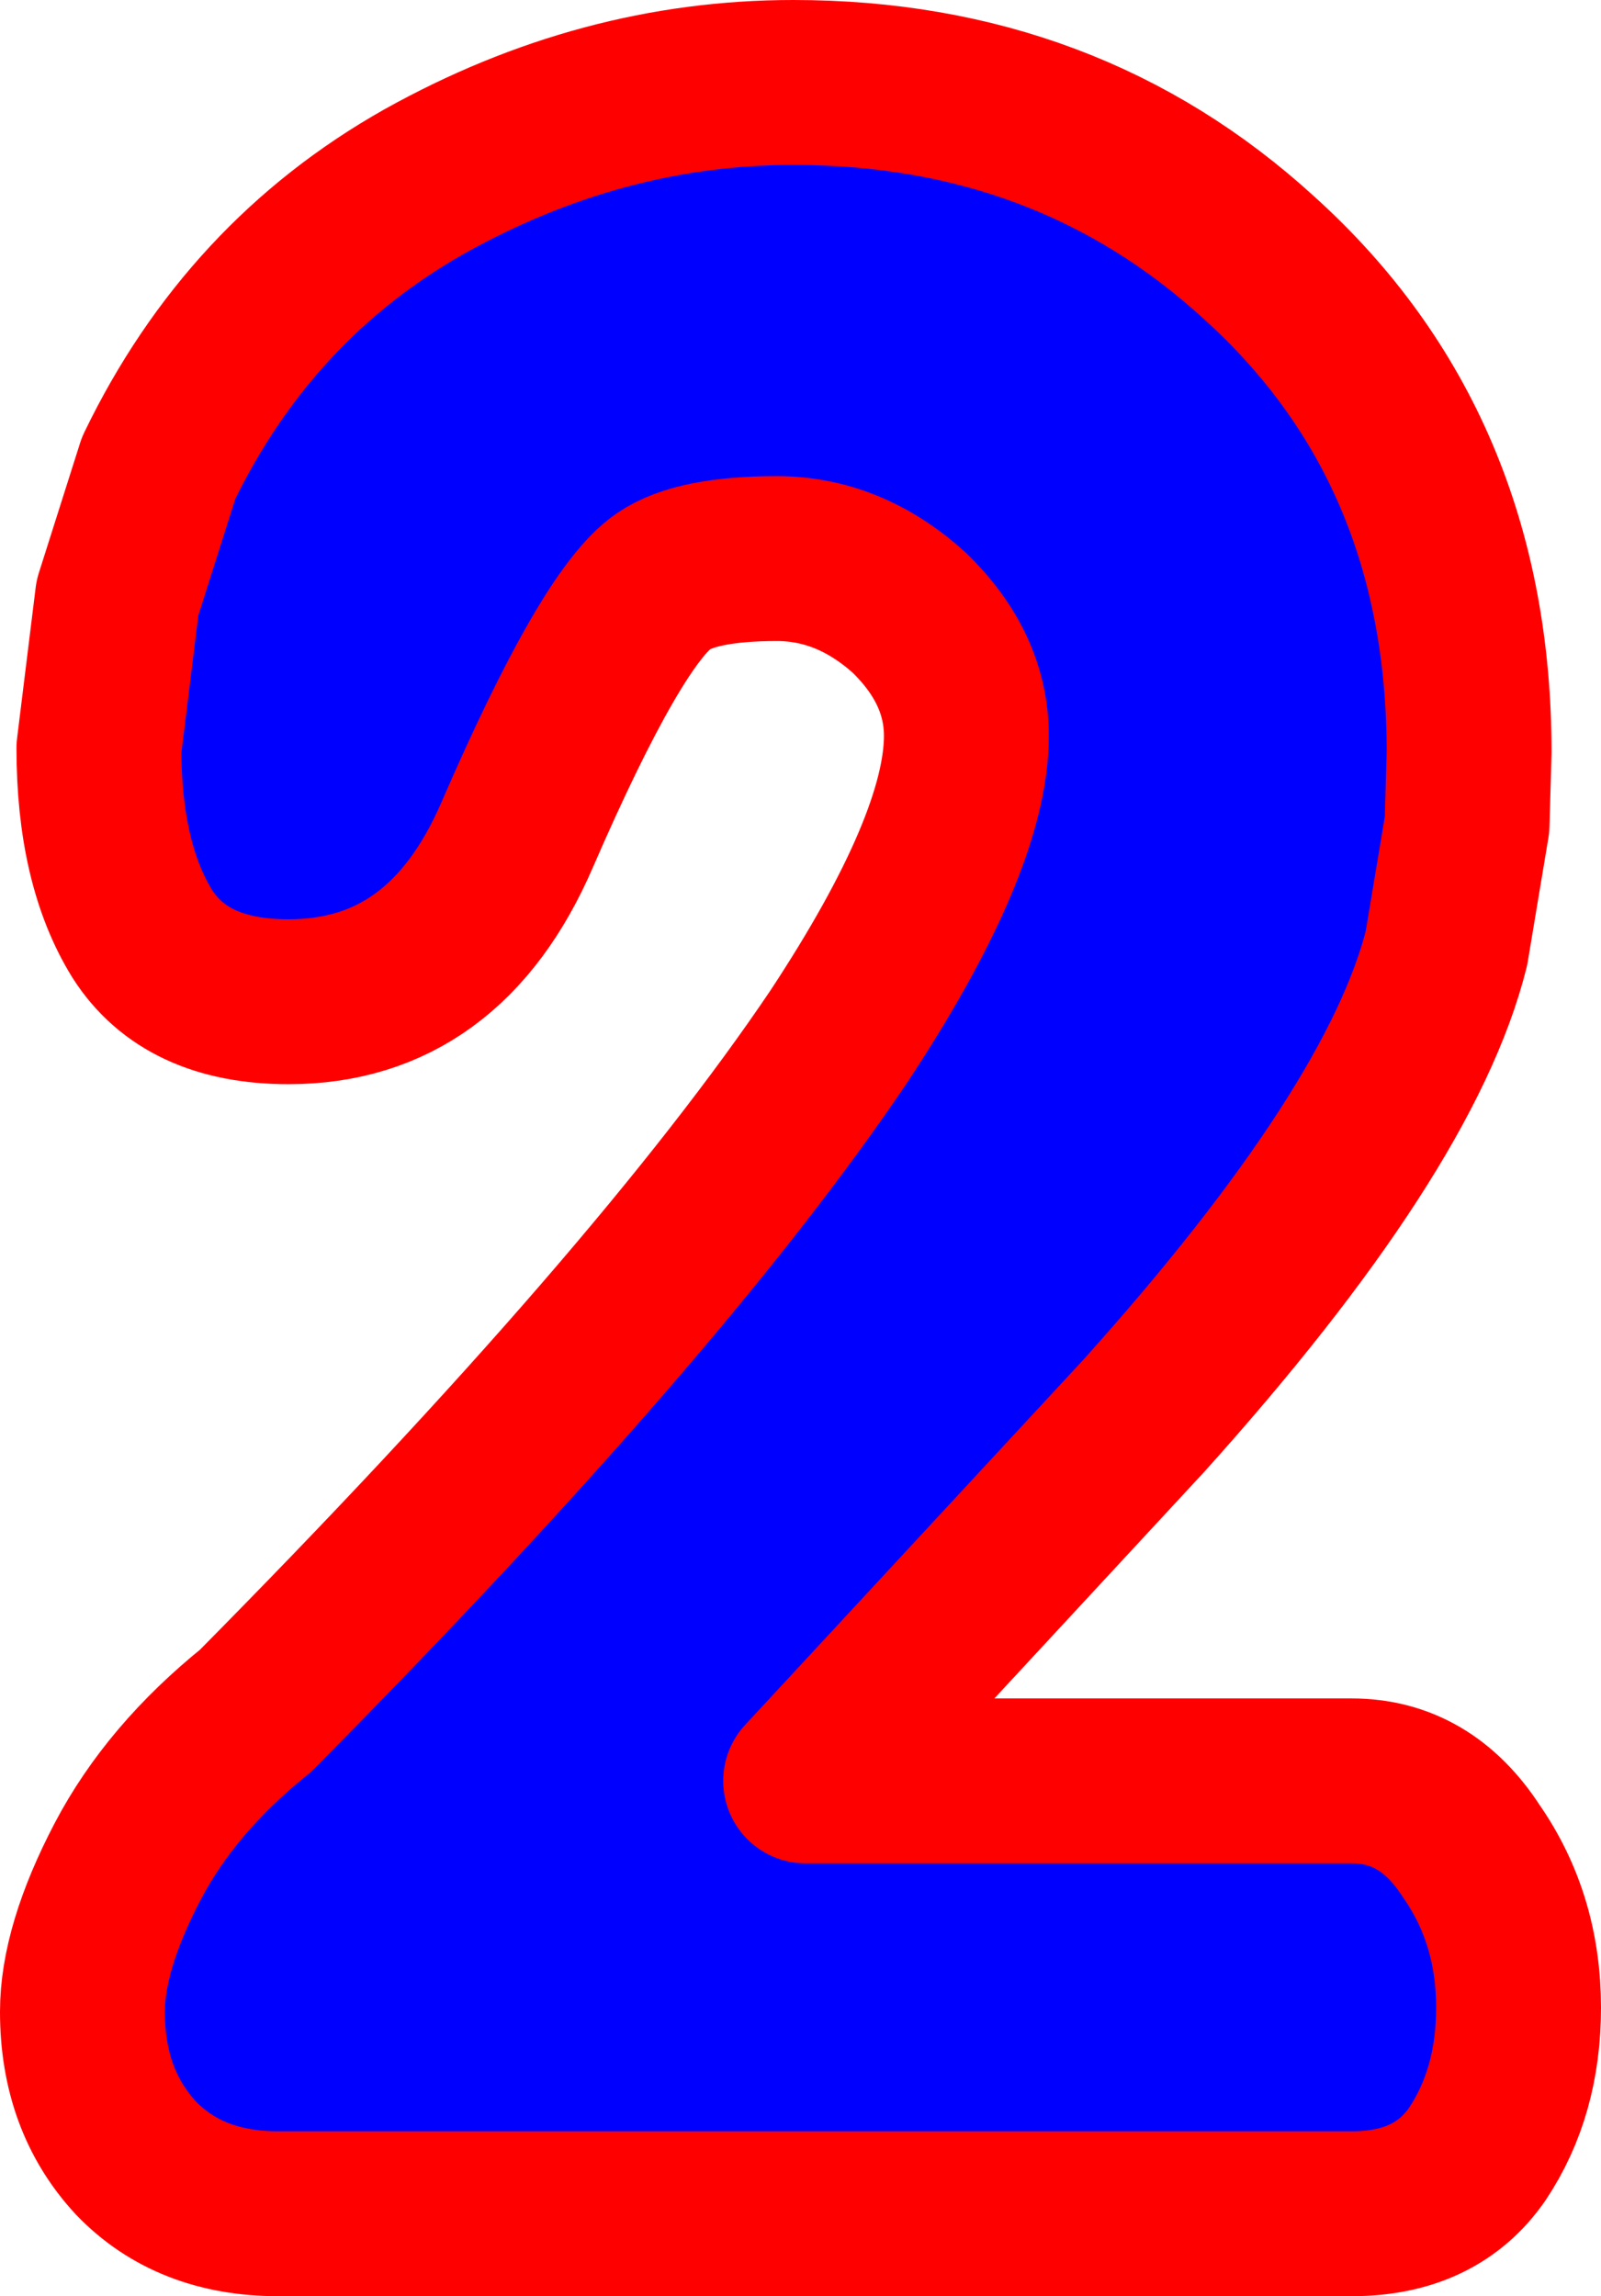
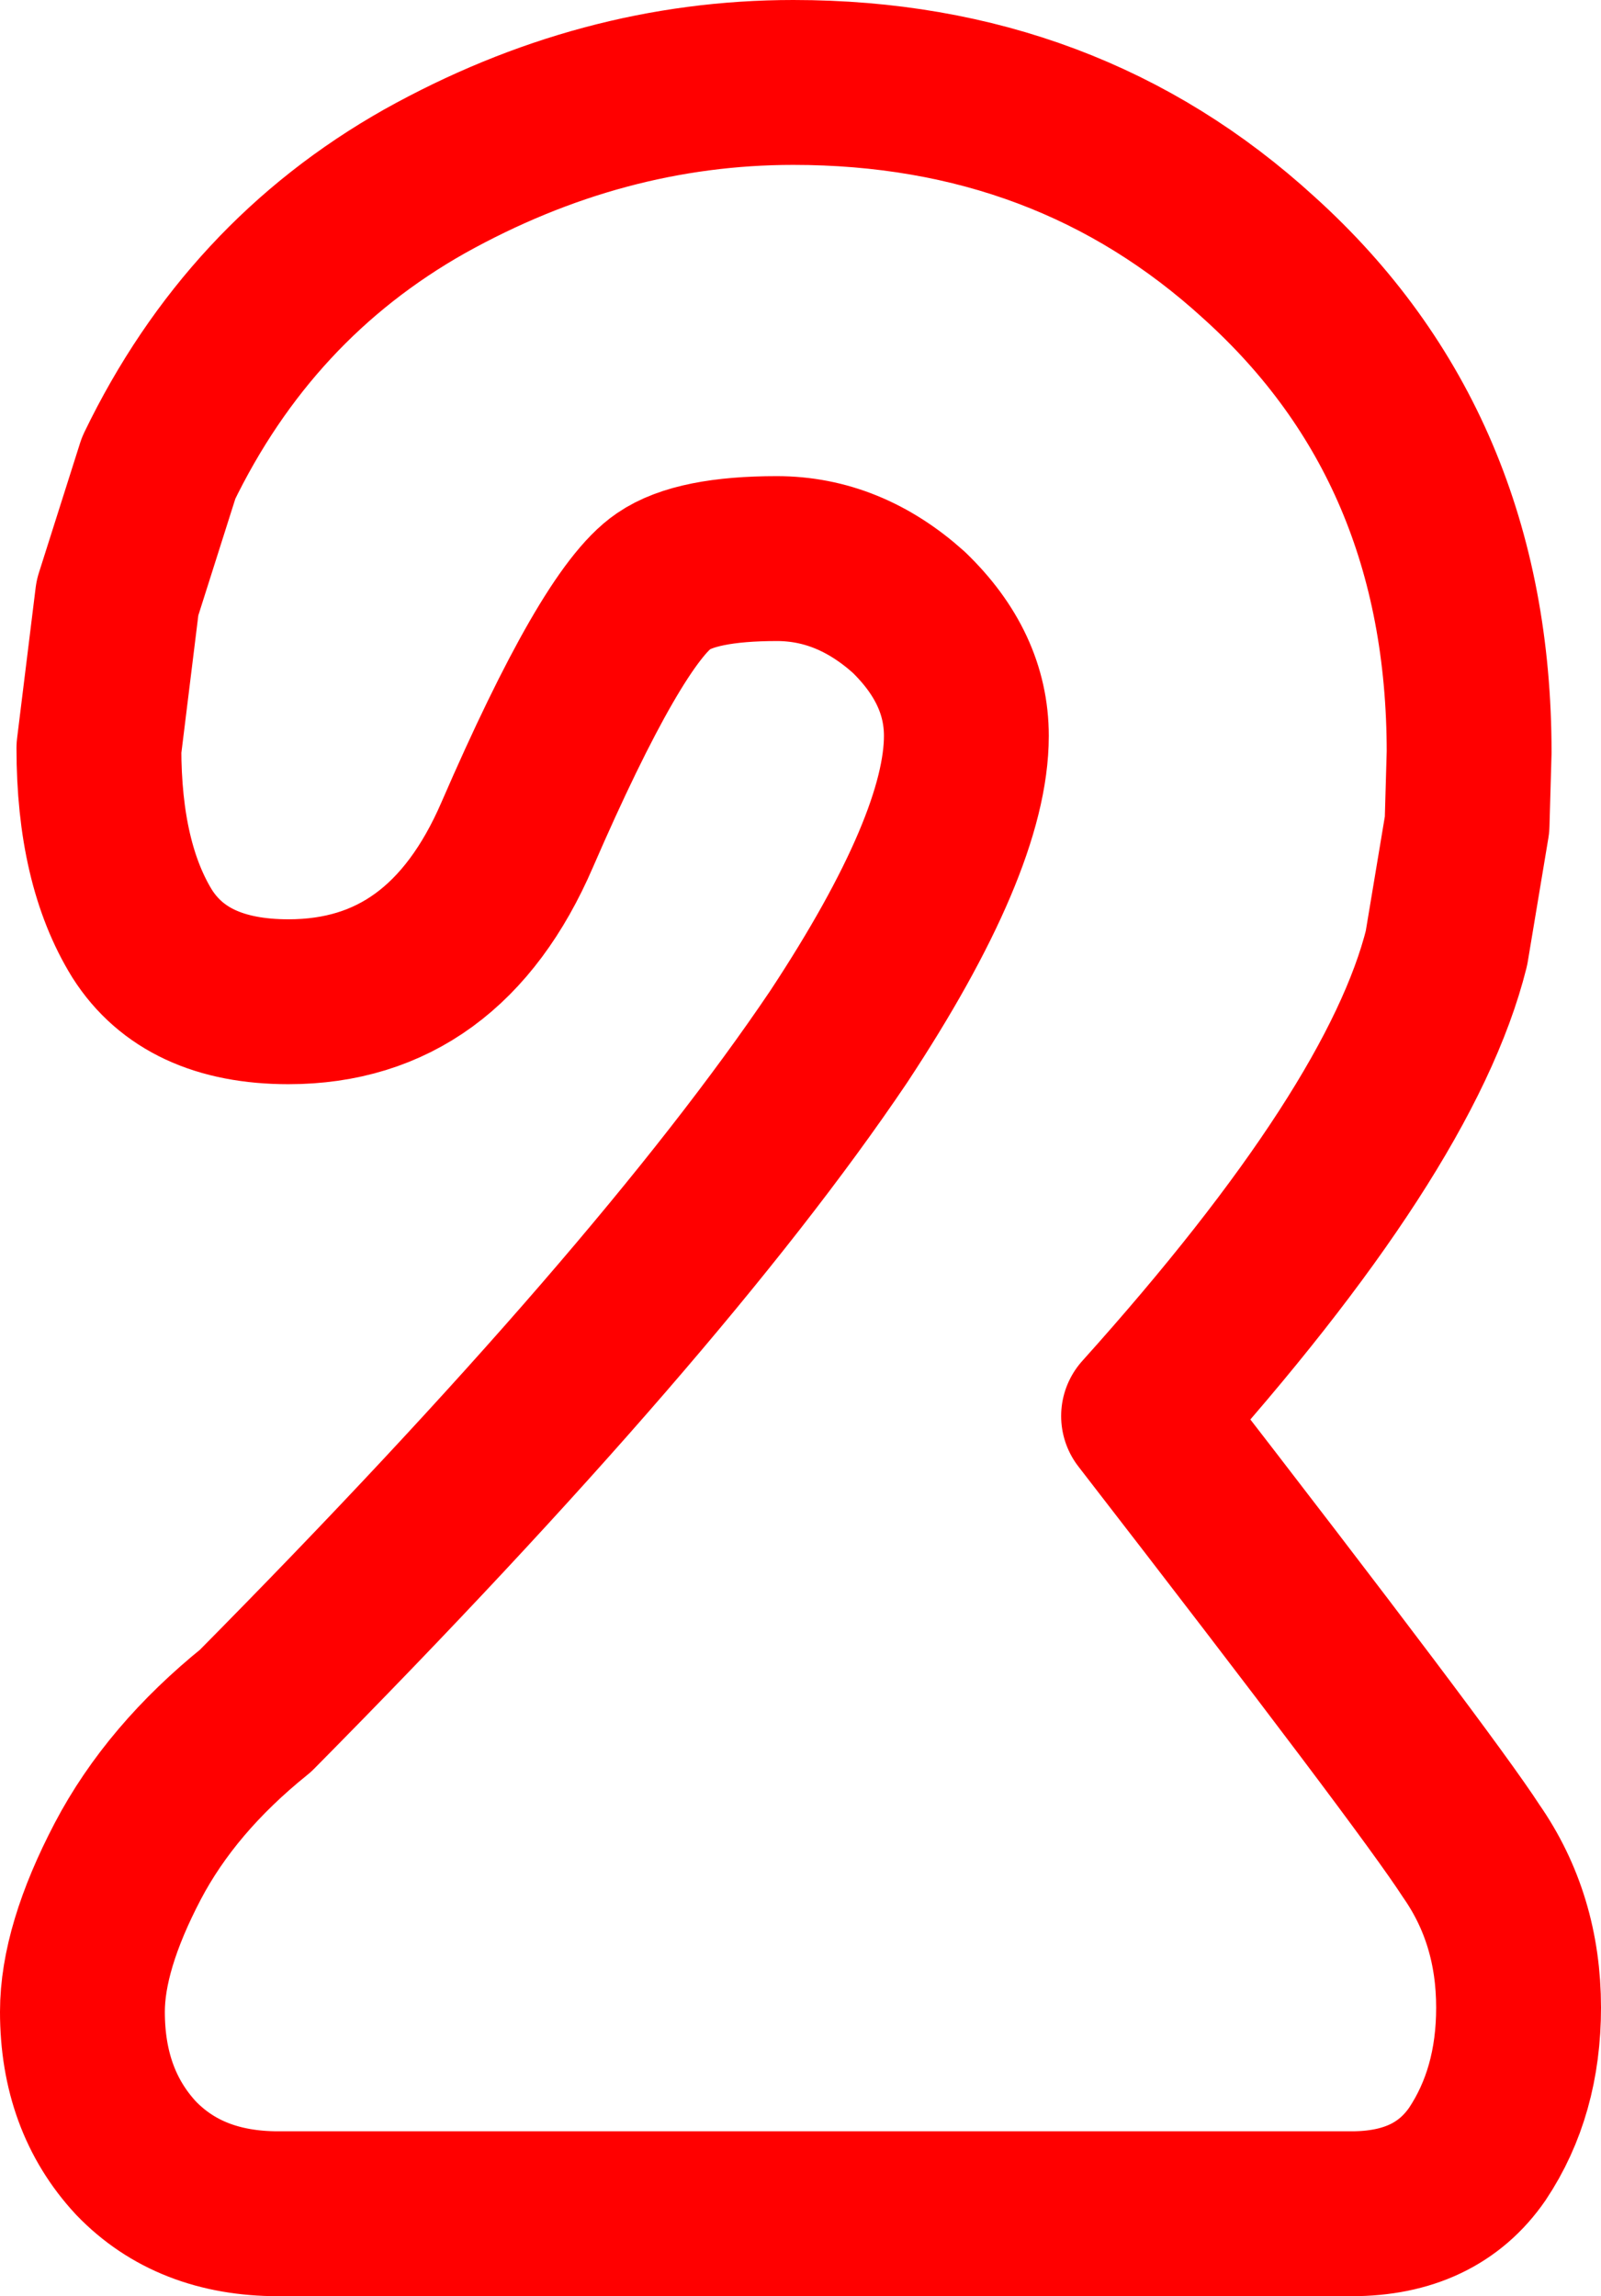
<svg xmlns="http://www.w3.org/2000/svg" height="55.7px" width="38.85px">
  <g transform="matrix(1.0, 0.0, 0.0, 1.0, 18.5, 26.85)">
-     <path d="M3.55 -12.0 Q2.1 -13.3 0.35 -13.3 -1.6 -13.3 -2.4 -12.75 -3.65 -11.9 -5.95 -6.6 -7.7 -2.55 -11.5 -2.55 -14.0 -2.55 -15.05 -4.2 -16.1 -5.9 -16.1 -8.7 L-15.65 -12.35 -14.65 -15.5 Q-12.45 -20.05 -8.2 -22.45 -3.9 -24.85 0.75 -24.85 7.4 -24.85 12.05 -20.6 17.15 -16.0 17.15 -8.6 L17.1 -6.85 16.6 -3.85 Q15.5 0.55 9.25 7.5 L1.05 16.35 14.3 16.35 Q16.1 16.35 17.2 18.05 18.35 19.7 18.35 21.85 18.35 23.9 17.35 25.4 16.35 26.85 14.3 26.85 L-11.75 26.85 Q-13.9 26.85 -15.2 25.5 -16.5 24.1 -16.5 21.95 -16.5 20.4 -15.4 18.3 -14.35 16.3 -12.3 14.65 -2.5 4.75 1.85 -1.7 4.95 -6.4 4.95 -9.0 4.95 -10.65 3.55 -12.0" fill="#0000ff" fill-rule="evenodd" stroke="none" />
-     <path d="M3.55 -12.0 Q2.1 -13.3 0.35 -13.3 -1.6 -13.3 -2.4 -12.75 -3.65 -11.9 -5.95 -6.6 -7.7 -2.55 -11.5 -2.55 -14.0 -2.55 -15.05 -4.2 -16.1 -5.9 -16.1 -8.7 L-15.65 -12.35 -14.65 -15.5 Q-12.45 -20.05 -8.2 -22.45 -3.9 -24.85 0.75 -24.85 7.4 -24.85 12.05 -20.6 17.15 -16.0 17.15 -8.6 L17.1 -6.85 16.6 -3.85 Q15.5 0.55 9.25 7.5 L1.05 16.35 14.3 16.35 Q16.1 16.35 17.2 18.05 18.35 19.7 18.35 21.85 18.35 23.9 17.35 25.4 16.35 26.85 14.3 26.85 L-11.75 26.85 Q-13.9 26.85 -15.2 25.5 -16.5 24.1 -16.5 21.95 -16.5 20.4 -15.4 18.3 -14.35 16.3 -12.3 14.65 -2.5 4.75 1.85 -1.7 4.95 -6.4 4.95 -9.0 4.95 -10.65 3.55 -12.0 Z" fill="none" stroke="#ff0000" stroke-linecap="round" stroke-linejoin="round" stroke-width="4.0" />
+     <path d="M3.55 -12.0 Q2.1 -13.3 0.35 -13.3 -1.6 -13.3 -2.4 -12.75 -3.65 -11.9 -5.95 -6.6 -7.7 -2.55 -11.5 -2.55 -14.0 -2.55 -15.05 -4.2 -16.1 -5.9 -16.1 -8.7 L-15.65 -12.35 -14.65 -15.5 Q-12.45 -20.05 -8.2 -22.45 -3.9 -24.85 0.75 -24.85 7.4 -24.85 12.05 -20.6 17.15 -16.0 17.15 -8.6 L17.1 -6.85 16.6 -3.85 Q15.5 0.55 9.25 7.5 Q16.1 16.35 17.2 18.05 18.35 19.7 18.35 21.85 18.35 23.9 17.35 25.4 16.35 26.85 14.3 26.85 L-11.75 26.85 Q-13.9 26.85 -15.2 25.5 -16.5 24.1 -16.5 21.95 -16.5 20.4 -15.4 18.3 -14.35 16.3 -12.3 14.65 -2.5 4.75 1.85 -1.7 4.95 -6.4 4.95 -9.0 4.95 -10.65 3.55 -12.0 Z" fill="none" stroke="#ff0000" stroke-linecap="round" stroke-linejoin="round" stroke-width="4.0" />
  </g>
</svg>